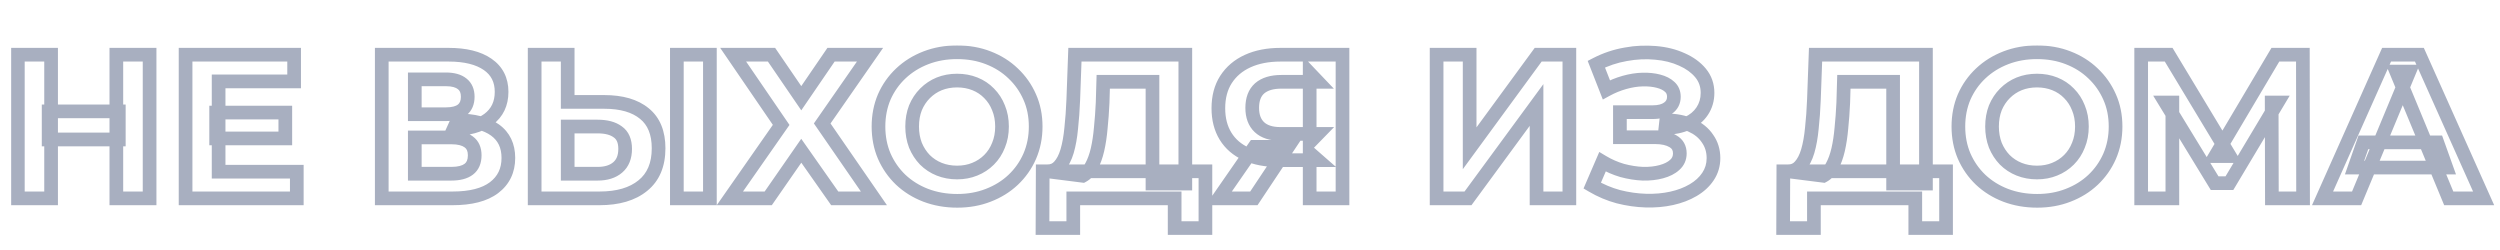
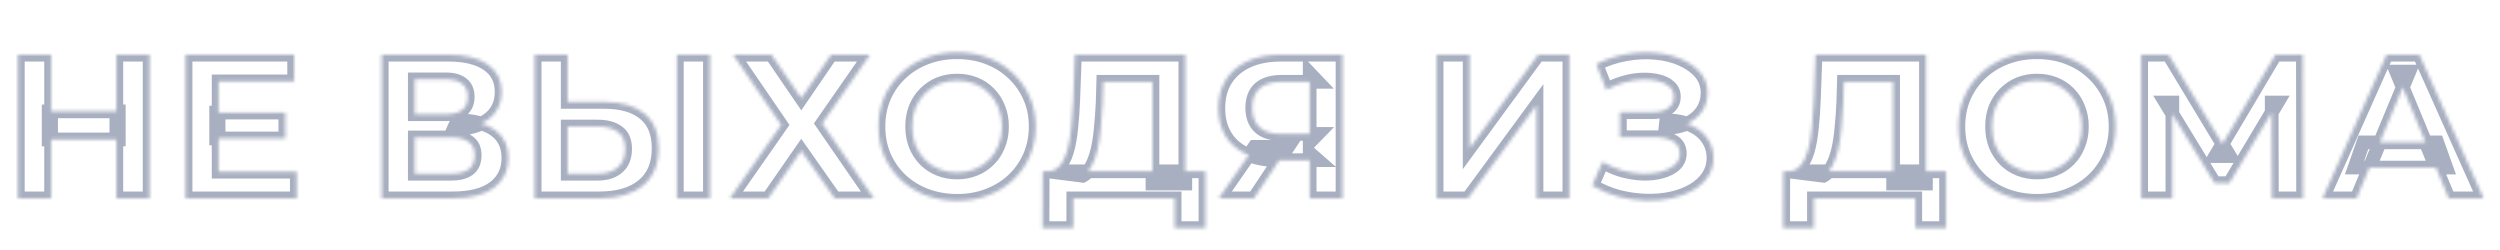
<svg xmlns="http://www.w3.org/2000/svg" width="731" height="73" viewBox="0 0 731 73" fill="none">
  <mask id="path-1-outside-1_1129_232" maskUnits="userSpaceOnUse" x="3" y="13" width="727" height="56" fill="black">
-     <rect fill="white" x="3" y="13" width="727" height="56" />
    <path d="M34.02 16H43.74V58H34.02V16ZM14.94 58H5.22V16H14.94V58ZM34.74 40.78H14.22V32.56H34.74V40.78ZM63.203 32.92H83.423V40.48H63.203V32.92ZM63.923 50.2H86.783V58H54.263V16H86.003V23.8H63.923V50.2ZM111.626 58V16H131.186C136.066 16 139.866 16.94 142.586 18.82C145.306 20.7 146.666 23.38 146.666 26.86C146.666 30.3 145.386 32.98 142.826 34.9C140.266 36.78 136.866 37.72 132.626 37.72L133.766 35.2C138.486 35.2 142.146 36.14 144.746 38.02C147.346 39.9 148.646 42.62 148.646 46.18C148.646 49.86 147.246 52.76 144.446 54.88C141.686 56.96 137.646 58 132.326 58H111.626ZM121.286 50.8H131.966C134.206 50.8 135.906 50.36 137.066 49.48C138.226 48.6 138.806 47.24 138.806 45.4C138.806 43.64 138.226 42.34 137.066 41.5C135.906 40.62 134.206 40.18 131.966 40.18H121.286V50.8ZM121.286 33.4H130.346C132.466 33.4 134.066 32.98 135.146 32.14C136.226 31.26 136.766 29.98 136.766 28.3C136.766 26.62 136.226 25.36 135.146 24.52C134.066 23.64 132.466 23.2 130.346 23.2H121.286V33.4ZM176.673 29.8C181.753 29.8 185.673 30.94 188.433 33.22C191.193 35.46 192.573 38.84 192.573 43.36C192.573 48.16 191.033 51.8 187.953 54.28C184.913 56.76 180.693 58 175.293 58H156.333V16H165.993V29.8H176.673ZM174.753 50.8C177.233 50.8 179.193 50.18 180.633 48.94C182.073 47.7 182.793 45.9 182.793 43.54C182.793 41.22 182.073 39.56 180.633 38.56C179.233 37.52 177.273 37 174.753 37H165.993V50.8H174.753ZM197.913 58V16H207.573V58H197.913ZM214.373 16H225.593L234.293 28.72L242.993 16H254.393L240.413 36.1L255.533 58H244.073L234.293 44.08L224.633 58H213.413L228.413 36.52L214.373 16ZM279.91 58.72C276.59 58.72 273.51 58.18 270.67 57.1C267.87 56.02 265.43 54.5 263.35 52.54C261.31 50.58 259.71 48.28 258.55 45.64C257.43 43 256.87 40.12 256.87 37C256.87 33.88 257.43 31 258.55 28.36C259.71 25.72 261.33 23.42 263.41 21.46C265.49 19.5 267.93 17.98 270.73 16.9C273.53 15.82 276.57 15.28 279.85 15.28C283.17 15.28 286.21 15.82 288.97 16.9C291.77 17.98 294.19 19.5 296.23 21.46C298.31 23.42 299.93 25.72 301.09 28.36C302.25 30.96 302.83 33.84 302.83 37C302.83 40.12 302.25 43.02 301.09 45.7C299.93 48.34 298.31 50.64 296.23 52.6C294.19 54.52 291.77 56.02 288.97 57.1C286.21 58.18 283.19 58.72 279.91 58.72ZM279.85 50.44C281.73 50.44 283.45 50.12 285.01 49.48C286.61 48.84 288.01 47.92 289.21 46.72C290.41 45.52 291.33 44.1 291.97 42.46C292.65 40.82 292.99 39 292.99 37C292.99 35 292.65 33.18 291.97 31.54C291.33 29.9 290.41 28.48 289.21 27.28C288.05 26.08 286.67 25.16 285.07 24.52C283.47 23.88 281.73 23.56 279.85 23.56C277.97 23.56 276.23 23.88 274.63 24.52C273.07 25.16 271.69 26.08 270.49 27.28C269.29 28.48 268.35 29.9 267.67 31.54C267.03 33.18 266.71 35 266.71 37C266.71 38.96 267.03 40.78 267.67 42.46C268.35 44.1 269.27 45.52 270.43 46.72C271.63 47.92 273.03 48.84 274.63 49.48C276.23 50.12 277.97 50.44 279.85 50.44ZM336.986 53.68V23.92H322.586L322.406 30.04C322.286 32.64 322.106 35.1 321.866 37.42C321.666 39.74 321.346 41.86 320.906 43.78C320.466 45.66 319.886 47.26 319.166 48.58C318.486 49.9 317.626 50.84 316.586 51.4L306.206 50.08C307.646 50.12 308.826 49.62 309.746 48.58C310.706 47.54 311.466 46.08 312.026 44.2C312.586 42.28 312.986 40.04 313.226 37.48C313.506 34.92 313.706 32.14 313.826 29.14L314.306 16H346.586V53.68H336.986ZM304.826 66.7L304.886 50.08H352.466V66.7H343.466V58H313.826V66.7H304.826ZM382.949 58V44.74L385.349 46.84H373.829C370.189 46.84 367.049 46.24 364.409 45.04C361.769 43.84 359.749 42.1 358.349 39.82C356.949 37.54 356.249 34.82 356.249 31.66C356.249 28.38 356.989 25.58 358.469 23.26C359.989 20.9 362.109 19.1 364.829 17.86C367.549 16.62 370.749 16 374.429 16H392.549V58H382.949ZM356.369 58L366.809 42.94H376.649L366.629 58H356.369ZM382.949 41.62V21.4L385.349 23.92H374.669C371.909 23.92 369.789 24.56 368.309 25.84C366.869 27.12 366.149 29.02 366.149 31.54C366.149 33.98 366.849 35.86 368.249 37.18C369.649 38.5 371.709 39.16 374.429 39.16H385.349L382.949 41.62ZM420.064 58V16H429.724V43.36L449.764 16H458.884V58H449.284V30.7L429.244 58H420.064ZM465.561 54.28L468.561 47.32C470.361 48.4 472.281 49.24 474.321 49.84C476.401 50.4 478.421 50.72 480.381 50.8C482.381 50.84 484.181 50.64 485.781 50.2C487.421 49.76 488.721 49.1 489.681 48.22C490.681 47.34 491.181 46.22 491.181 44.86C491.181 43.26 490.521 42.08 489.201 41.32C487.881 40.52 486.121 40.12 483.921 40.12H473.661V32.8H483.201C485.161 32.8 486.681 32.4 487.761 31.6C488.881 30.8 489.441 29.7 489.441 28.3C489.441 27.1 489.041 26.14 488.241 25.42C487.441 24.66 486.341 24.1 484.941 23.74C483.581 23.38 482.041 23.22 480.321 23.26C478.601 23.3 476.821 23.58 474.981 24.1C473.141 24.62 471.381 25.34 469.701 26.26L466.761 18.76C469.481 17.36 472.341 16.4 475.341 15.88C478.381 15.32 481.301 15.18 484.101 15.46C486.941 15.7 489.501 16.34 491.781 17.38C494.061 18.38 495.881 19.7 497.241 21.34C498.601 22.98 499.281 24.92 499.281 27.16C499.281 29.16 498.761 30.94 497.721 32.5C496.681 34.06 495.221 35.26 493.341 36.1C491.501 36.94 489.381 37.36 486.981 37.36L487.221 35.2C490.021 35.2 492.441 35.68 494.481 36.64C496.561 37.56 498.161 38.86 499.281 40.54C500.441 42.18 501.021 44.08 501.021 46.24C501.021 48.24 500.481 50.04 499.401 51.64C498.361 53.2 496.921 54.52 495.081 55.6C493.241 56.68 491.141 57.48 488.781 58C486.421 58.52 483.901 58.74 481.221 58.66C478.581 58.58 475.921 58.2 473.241 57.52C470.561 56.8 468.001 55.72 465.561 54.28ZM553.548 53.68V23.92H539.148L538.968 30.04C538.848 32.64 538.668 35.1 538.428 37.42C538.228 39.74 537.908 41.86 537.468 43.78C537.028 45.66 536.448 47.26 535.728 48.58C535.048 49.9 534.188 50.84 533.148 51.4L522.768 50.08C524.208 50.12 525.388 49.62 526.308 48.58C527.268 47.54 528.028 46.08 528.588 44.2C529.148 42.28 529.548 40.04 529.788 37.48C530.068 34.92 530.268 32.14 530.388 29.14L530.868 16H563.148V53.68H553.548ZM521.388 66.7L521.448 50.08H569.028V66.7H560.028V58H530.388V66.7H521.388ZM595.672 58.72C592.352 58.72 589.272 58.18 586.432 57.1C583.632 56.02 581.192 54.5 579.112 52.54C577.072 50.58 575.472 48.28 574.312 45.64C573.192 43 572.632 40.12 572.632 37C572.632 33.88 573.192 31 574.312 28.36C575.472 25.72 577.092 23.42 579.172 21.46C581.252 19.5 583.692 17.98 586.492 16.9C589.292 15.82 592.332 15.28 595.612 15.28C598.932 15.28 601.972 15.82 604.732 16.9C607.532 17.98 609.952 19.5 611.992 21.46C614.072 23.42 615.692 25.72 616.852 28.36C618.012 30.96 618.592 33.84 618.592 37C618.592 40.12 618.012 43.02 616.852 45.7C615.692 48.34 614.072 50.64 611.992 52.6C609.952 54.52 607.532 56.02 604.732 57.1C601.972 58.18 598.952 58.72 595.672 58.72ZM595.612 50.44C597.492 50.44 599.212 50.12 600.772 49.48C602.372 48.84 603.772 47.92 604.972 46.72C606.172 45.52 607.092 44.1 607.732 42.46C608.412 40.82 608.752 39 608.752 37C608.752 35 608.412 33.18 607.732 31.54C607.092 29.9 606.172 28.48 604.972 27.28C603.812 26.08 602.432 25.16 600.832 24.52C599.232 23.88 597.492 23.56 595.612 23.56C593.732 23.56 591.992 23.88 590.392 24.52C588.832 25.16 587.452 26.08 586.252 27.28C585.052 28.48 584.112 29.9 583.432 31.54C582.792 33.18 582.472 35 582.472 37C582.472 38.96 582.792 40.78 583.432 42.46C584.112 44.1 585.032 45.52 586.192 46.72C587.392 47.92 588.792 48.84 590.392 49.48C591.992 50.12 593.732 50.44 595.612 50.44ZM626.079 58V16H634.119L651.999 45.64H647.739L665.319 16H673.359L673.419 58H664.299L664.239 29.98H665.979L651.879 53.56H647.559L633.159 29.98H635.199V58H626.079ZM679.113 58L697.833 16H707.433L726.213 58H716.013L700.653 20.92H704.493L689.073 58H679.113ZM688.473 49L691.053 41.62H712.653L715.293 49H688.473Z" />
  </mask>
  <path d="M34.02 16V14H32.02V16H34.02ZM43.74 16H45.74V14H43.74V16ZM43.74 58V60H45.74V58H43.74ZM34.02 58H32.02V60H34.02V58ZM14.94 58V60H16.94V58H14.94ZM5.22 58H3.22V60H5.22V58ZM5.22 16V14H3.22V16H5.22ZM14.94 16H16.94V14H14.94V16ZM34.74 40.78V42.78H36.74V40.78H34.74ZM14.22 40.78H12.22V42.78H14.22V40.78ZM14.22 32.56V30.56H12.22V32.56H14.22ZM34.74 32.56H36.74V30.56H34.74V32.56ZM34.02 18H43.74V14H34.02V18ZM41.74 16V58H45.74V16H41.74ZM43.74 56H34.02V60H43.74V56ZM36.02 58V16H32.02V58H36.02ZM14.94 56H5.22V60H14.94V56ZM7.22 58V16H3.22V58H7.22ZM5.22 18H14.94V14H5.22V18ZM12.94 16V58H16.94V16H12.94ZM34.74 38.78H14.22V42.78H34.74V38.78ZM16.22 40.78V32.56H12.22V40.78H16.22ZM14.22 34.56H34.74V30.56H14.22V34.56ZM32.74 32.56V40.78H36.74V32.56H32.74ZM63.203 32.92V30.92H61.203V32.92H63.203ZM83.423 32.92H85.423V30.92H83.423V32.92ZM83.423 40.48V42.48H85.423V40.48H83.423ZM63.203 40.48H61.203V42.48H63.203V40.48ZM63.923 50.2H61.923V52.2H63.923V50.2ZM86.783 50.2H88.783V48.2H86.783V50.2ZM86.783 58V60H88.783V58H86.783ZM54.263 58H52.263V60H54.263V58ZM54.263 16V14H52.263V16H54.263ZM86.003 16H88.003V14H86.003V16ZM86.003 23.8V25.8H88.003V23.8H86.003ZM63.923 23.8V21.8H61.923V23.8H63.923ZM63.203 34.92H83.423V30.92H63.203V34.92ZM81.423 32.92V40.48H85.423V32.92H81.423ZM83.423 38.48H63.203V42.48H83.423V38.48ZM65.203 40.48V32.92H61.203V40.48H65.203ZM63.923 52.2H86.783V48.2H63.923V52.2ZM84.783 50.2V58H88.783V50.2H84.783ZM86.783 56H54.263V60H86.783V56ZM56.263 58V16H52.263V58H56.263ZM54.263 18H86.003V14H54.263V18ZM84.003 16V23.8H88.003V16H84.003ZM86.003 21.8H63.923V25.8H86.003V21.8ZM61.923 23.8V50.2H65.923V23.8H61.923ZM111.626 58H109.626V60H111.626V58ZM111.626 16V14H109.626V16H111.626ZM142.586 18.82L143.723 17.175L143.723 17.175L142.586 18.82ZM142.826 34.9L144.01 36.512L144.018 36.506L144.026 36.5L142.826 34.9ZM132.626 37.72L130.804 36.896L129.526 39.72H132.626V37.72ZM133.766 35.2V33.2H132.476L131.944 34.376L133.766 35.2ZM144.746 38.02L145.918 36.399L145.918 36.399L144.746 38.02ZM144.446 54.88L145.65 56.477L145.654 56.474L144.446 54.88ZM121.286 50.8H119.286V52.8H121.286V50.8ZM137.066 49.48L138.275 51.073L138.275 51.073L137.066 49.48ZM137.066 41.5L135.857 43.093L135.875 43.107L135.893 43.12L137.066 41.5ZM121.286 40.18V38.18H119.286V40.18H121.286ZM121.286 33.4H119.286V35.4H121.286V33.4ZM135.146 32.14L136.374 33.719L136.392 33.705L136.41 33.691L135.146 32.14ZM135.146 24.52L133.883 26.07L133.9 26.085L133.918 26.099L135.146 24.52ZM121.286 23.2V21.2H119.286V23.2H121.286ZM113.626 58V16H109.626V58H113.626ZM111.626 18H131.186V14H111.626V18ZM131.186 18C135.843 18 139.188 18.902 141.449 20.465L143.723 17.175C140.545 14.978 136.289 14 131.186 14V18ZM141.449 20.465C143.596 21.949 144.666 23.996 144.666 26.86H148.666C148.666 22.764 147.017 19.451 143.723 17.175L141.449 20.465ZM144.666 26.86C144.666 29.725 143.64 31.789 141.626 33.3L144.026 36.5C147.132 34.17 148.666 30.875 148.666 26.86H144.666ZM141.642 33.288C139.524 34.843 136.582 35.72 132.626 35.72V39.72C137.151 39.72 141.008 38.717 144.01 36.512L141.642 33.288ZM134.448 38.544L135.588 36.024L131.944 34.376L130.804 36.896L134.448 38.544ZM133.766 37.2C138.255 37.2 141.442 38.099 143.574 39.641L145.918 36.399C142.851 34.181 138.718 33.2 133.766 33.2V37.2ZM143.574 39.641C145.592 41.099 146.646 43.18 146.646 46.18H150.646C150.646 42.06 149.101 38.701 145.918 36.399L143.574 39.641ZM146.646 46.18C146.646 49.269 145.512 51.564 143.239 53.285L145.654 56.474C148.98 53.956 150.646 50.451 150.646 46.18H146.646ZM143.243 53.283C140.972 54.994 137.432 56 132.326 56V60C137.86 60 142.401 58.926 145.65 56.477L143.243 53.283ZM132.326 56H111.626V60H132.326V56ZM121.286 52.8H131.966V48.8H121.286V52.8ZM131.966 52.8C134.421 52.8 136.625 52.325 138.275 51.073L135.857 47.887C135.188 48.395 133.991 48.8 131.966 48.8V52.8ZM138.275 51.073C140.062 49.717 140.806 47.684 140.806 45.4H136.806C136.806 46.796 136.39 47.483 135.857 47.887L138.275 51.073ZM140.806 45.4C140.806 43.163 140.039 41.184 138.239 39.88L135.893 43.12C136.413 43.496 136.806 44.117 136.806 45.4H140.806ZM138.275 39.907C136.625 38.655 134.421 38.18 131.966 38.18V42.18C133.991 42.18 135.188 42.585 135.857 43.093L138.275 39.907ZM131.966 38.18H121.286V42.18H131.966V38.18ZM119.286 40.18V50.8H123.286V40.18H119.286ZM121.286 35.4H130.346V31.4H121.286V35.4ZM130.346 35.4C132.681 35.4 134.797 34.946 136.374 33.719L133.918 30.561C133.336 31.014 132.252 31.4 130.346 31.4V35.4ZM136.41 33.691C138.052 32.352 138.766 30.444 138.766 28.3H134.766C134.766 29.516 134.4 30.168 133.883 30.59L136.41 33.691ZM138.766 28.3C138.766 26.159 138.052 24.247 136.374 22.941L133.918 26.099C134.4 26.473 134.766 27.081 134.766 28.3H138.766ZM136.41 22.97C134.828 21.681 132.697 21.2 130.346 21.2V25.2C132.235 25.2 133.304 25.599 133.883 26.07L136.41 22.97ZM130.346 21.2H121.286V25.2H130.346V21.2ZM119.286 23.2V33.4H123.286V23.2H119.286ZM188.433 33.22L187.16 34.762L187.166 34.767L187.173 34.773L188.433 33.22ZM187.953 54.28L186.699 52.722L186.689 52.73L187.953 54.28ZM156.333 58H154.333V60H156.333V58ZM156.333 16V14H154.333V16H156.333ZM165.993 16H167.993V14H165.993V16ZM165.993 29.8H163.993V31.8H165.993V29.8ZM180.633 38.56L179.441 40.166L179.466 40.184L179.492 40.203L180.633 38.56ZM165.993 37V35H163.993V37H165.993ZM165.993 50.8H163.993V52.8H165.993V50.8ZM197.913 58H195.913V60H197.913V58ZM197.913 16V14H195.913V16H197.913ZM207.573 16H209.573V14H207.573V16ZM207.573 58V60H209.573V58H207.573ZM176.673 31.8C181.48 31.8 184.882 32.88 187.16 34.762L189.707 31.678C186.465 29 182.027 27.8 176.673 27.8V31.8ZM187.173 34.773C189.342 36.534 190.573 39.265 190.573 43.36H194.573C194.573 38.415 193.044 34.386 189.694 31.667L187.173 34.773ZM190.573 43.36C190.573 47.698 189.206 50.703 186.699 52.722L189.208 55.838C192.86 52.897 194.573 48.622 194.573 43.36H190.573ZM186.689 52.73C184.12 54.826 180.405 56 175.293 56V60C180.982 60 185.707 58.694 189.218 55.83L186.689 52.73ZM175.293 56H156.333V60H175.293V56ZM158.333 58V16H154.333V58H158.333ZM156.333 18H165.993V14H156.333V18ZM163.993 16V29.8H167.993V16H163.993ZM165.993 31.8H176.673V27.8H165.993V31.8ZM174.753 52.8C177.563 52.8 180.037 52.093 181.938 50.456L179.328 47.425C178.35 48.267 176.903 48.8 174.753 48.8V52.8ZM181.938 50.456C183.923 48.746 184.793 46.33 184.793 43.54H180.793C180.793 45.471 180.223 46.654 179.328 47.425L181.938 50.456ZM184.793 43.54C184.793 40.798 183.919 38.407 181.774 36.917L179.492 40.203C180.227 40.713 180.793 41.642 180.793 43.54H184.793ZM181.826 36.955C179.958 35.567 177.519 35 174.753 35V39C177.028 39 178.509 39.473 179.441 40.166L181.826 36.955ZM174.753 35H165.993V39H174.753V35ZM163.993 37V50.8H167.993V37H163.993ZM165.993 52.8H174.753V48.8H165.993V52.8ZM199.913 58V16H195.913V58H199.913ZM197.913 18H207.573V14H197.913V18ZM205.573 16V58H209.573V16H205.573ZM207.573 56H197.913V60H207.573V56ZM214.373 16V14H210.581L212.722 17.129L214.373 16ZM225.593 16L227.243 14.871L226.648 14H225.593V16ZM234.293 28.72L232.642 29.849L234.293 32.263L235.943 29.849L234.293 28.72ZM242.993 16V14H241.937L241.342 14.871L242.993 16ZM254.393 16L256.034 17.142L258.22 14H254.393V16ZM240.413 36.1L238.771 34.958L237.979 36.096L238.767 37.236L240.413 36.1ZM255.533 58V60H259.344L257.178 56.864L255.533 58ZM244.073 58L242.436 59.15L243.033 60H244.073V58ZM234.293 44.08L235.929 42.93L234.282 40.587L232.649 42.94L234.293 44.08ZM224.633 58V60H225.679L226.276 59.14L224.633 58ZM213.413 58L211.773 56.855L209.576 60H213.413V58ZM228.413 36.52L230.052 37.665L230.844 36.532L230.063 35.391L228.413 36.52ZM214.373 18H225.593V14H214.373V18ZM223.942 17.129L232.642 29.849L235.943 27.591L227.243 14.871L223.942 17.129ZM235.943 29.849L244.643 17.129L241.342 14.871L232.642 27.591L235.943 29.849ZM242.993 18H254.393V14H242.993V18ZM252.751 14.858L238.771 34.958L242.054 37.242L256.034 17.142L252.751 14.858ZM238.767 37.236L253.887 59.136L257.178 56.864L242.058 34.964L238.767 37.236ZM255.533 56H244.073V60H255.533V56ZM245.709 56.85L235.929 42.93L232.656 45.23L242.436 59.15L245.709 56.85ZM232.649 42.94L222.989 56.86L226.276 59.14L235.936 45.22L232.649 42.94ZM224.633 56H213.413V60H224.633V56ZM215.052 59.145L230.052 37.665L226.773 35.375L211.773 56.855L215.052 59.145ZM230.063 35.391L216.023 14.871L212.722 17.129L226.762 37.649L230.063 35.391ZM270.67 57.1L269.95 58.966L269.959 58.969L270.67 57.1ZM263.35 52.54L261.964 53.982L261.971 53.989L261.978 53.996L263.35 52.54ZM258.55 45.64L256.709 46.421L256.714 46.433L256.719 46.444L258.55 45.64ZM258.55 28.36L256.719 27.555L256.714 27.567L256.709 27.579L258.55 28.36ZM263.41 21.46L262.038 20.004L262.038 20.004L263.41 21.46ZM270.73 16.9L270.01 15.034L270.01 15.034L270.73 16.9ZM288.97 16.9L288.241 18.762L288.25 18.766L288.97 16.9ZM296.23 21.46L294.844 22.902L294.851 22.909L294.858 22.916L296.23 21.46ZM301.09 28.36L299.259 29.165L299.263 29.175L301.09 28.36ZM301.09 45.7L302.921 46.505L302.925 46.494L301.09 45.7ZM296.23 52.6L297.601 54.056L297.601 54.056L296.23 52.6ZM288.97 57.1L288.25 55.234L288.241 55.237L288.97 57.1ZM285.01 49.48L284.267 47.623L284.259 47.626L284.251 47.63L285.01 49.48ZM289.21 46.72L287.796 45.306L287.796 45.306L289.21 46.72ZM291.97 42.46L290.122 41.694L290.114 41.713L290.107 41.733L291.97 42.46ZM291.97 31.54L290.107 32.267L290.114 32.287L290.122 32.306L291.97 31.54ZM289.21 27.28L287.772 28.67L287.784 28.682L287.796 28.694L289.21 27.28ZM285.07 24.52L284.327 26.377L284.327 26.377L285.07 24.52ZM274.63 24.52L273.887 22.663L273.879 22.666L273.871 22.67L274.63 24.52ZM270.49 27.28L271.904 28.694L271.904 28.694L270.49 27.28ZM267.67 31.54L265.822 30.774L265.814 30.793L265.807 30.813L267.67 31.54ZM267.67 42.46L265.801 43.172L265.811 43.199L265.822 43.226L267.67 42.46ZM270.43 46.72L268.992 48.11L269.004 48.122L269.016 48.134L270.43 46.72ZM274.63 49.48L275.373 47.623L275.373 47.623L274.63 49.48ZM279.91 56.72C276.81 56.72 273.974 56.217 271.381 55.231L269.959 58.969C273.046 60.143 276.369 60.72 279.91 60.72V56.72ZM271.39 55.234C268.819 54.242 266.603 52.858 264.721 51.084L261.978 53.996C264.256 56.142 266.921 57.797 269.95 58.966L271.39 55.234ZM264.735 51.098C262.888 49.323 261.438 47.24 260.381 44.836L256.719 46.444C257.982 49.319 259.732 51.837 261.964 53.982L264.735 51.098ZM260.391 44.859C259.385 42.487 258.87 39.875 258.87 37H254.87C254.87 40.365 255.475 43.513 256.709 46.421L260.391 44.859ZM258.87 37C258.87 34.125 259.385 31.513 260.391 29.141L256.709 27.579C255.475 30.487 254.87 33.635 254.87 37H258.87ZM260.381 29.165C261.434 26.768 262.899 24.69 264.781 22.916L262.038 20.004C259.761 22.15 257.986 24.672 256.719 27.555L260.381 29.165ZM264.781 22.916C266.663 21.142 268.879 19.758 271.45 18.766L270.01 15.034C266.981 16.203 264.316 17.858 262.038 20.004L264.781 22.916ZM271.45 18.766C274 17.782 276.793 17.28 279.85 17.28V13.28C276.347 13.28 273.06 13.857 270.01 15.034L271.45 18.766ZM279.85 17.28C282.95 17.28 285.74 17.784 288.241 18.762L289.699 15.037C286.68 13.856 283.389 13.28 279.85 13.28V17.28ZM288.25 18.766C290.817 19.756 293.007 21.137 294.844 22.902L297.615 20.018C295.372 17.863 292.722 16.204 289.69 15.034L288.25 18.766ZM294.858 22.916C296.741 24.69 298.206 26.768 299.259 29.165L302.921 27.555C301.654 24.672 299.879 22.15 297.601 20.004L294.858 22.916ZM299.263 29.175C300.297 31.491 300.83 34.09 300.83 37H304.83C304.83 33.59 304.203 30.428 302.916 27.545L299.263 29.175ZM300.83 37C300.83 39.866 300.299 42.493 299.254 44.906L302.925 46.494C304.201 43.547 304.83 40.374 304.83 37H300.83ZM299.259 44.895C298.206 47.292 296.741 49.37 294.858 51.144L297.601 54.056C299.879 51.91 301.654 49.388 302.921 46.505L299.259 44.895ZM294.859 51.144C293.021 52.874 290.826 54.24 288.25 55.234L289.69 58.966C292.714 57.8 295.359 56.166 297.601 54.056L294.859 51.144ZM288.241 55.237C285.737 56.217 282.967 56.72 279.91 56.72V60.72C283.413 60.72 286.683 60.143 289.699 58.962L288.241 55.237ZM279.85 52.44C281.96 52.44 283.942 52.08 285.769 51.33L284.251 47.63C282.958 48.16 281.499 48.44 279.85 48.44V52.44ZM285.753 51.337C287.6 50.598 289.23 49.529 290.624 48.134L287.796 45.306C286.79 46.311 285.62 47.082 284.267 47.623L285.753 51.337ZM290.624 48.134C292.027 46.731 293.096 45.075 293.833 43.187L290.107 41.733C289.563 43.125 288.793 44.309 287.796 45.306L290.624 48.134ZM293.817 43.226C294.61 41.314 294.99 39.23 294.99 37H290.99C290.99 38.77 290.69 40.326 290.122 41.694L293.817 43.226ZM294.99 37C294.99 34.77 294.61 32.686 293.817 30.774L290.122 32.306C290.69 33.674 290.99 35.23 290.99 37H294.99ZM293.833 30.813C293.096 28.925 292.027 27.269 290.624 25.866L287.796 28.694C288.793 29.691 289.563 30.875 290.107 32.267L293.833 30.813ZM290.648 25.89C289.285 24.48 287.666 23.404 285.813 22.663L284.327 26.377C285.674 26.916 286.814 27.68 287.772 28.67L290.648 25.89ZM285.813 22.663C283.956 21.92 281.961 21.56 279.85 21.56V25.56C281.499 25.56 282.984 25.84 284.327 26.377L285.813 22.663ZM279.85 21.56C277.739 21.56 275.744 21.92 273.887 22.663L275.373 26.377C276.716 25.84 278.201 25.56 279.85 25.56V21.56ZM273.871 22.67C272.064 23.411 270.462 24.48 269.076 25.866L271.904 28.694C272.918 27.68 274.076 26.909 275.389 26.37L273.871 22.67ZM269.076 25.866C267.682 27.26 266.598 28.903 265.822 30.774L269.517 32.306C270.102 30.897 270.898 29.7 271.904 28.694L269.076 25.866ZM265.807 30.813C265.065 32.714 264.71 34.785 264.71 37H268.71C268.71 35.215 268.995 33.646 269.533 32.267L265.807 30.813ZM264.71 37C264.71 39.181 265.067 41.245 265.801 43.172L269.539 41.748C268.993 40.315 268.71 38.739 268.71 37H264.71ZM265.822 43.226C266.592 45.083 267.647 46.718 268.992 48.11L271.868 45.33C270.893 44.322 270.107 43.117 269.517 41.694L265.822 43.226ZM269.016 48.134C270.41 49.529 272.04 50.598 273.887 51.337L275.373 47.623C274.02 47.082 272.85 46.311 271.844 45.306L269.016 48.134ZM273.887 51.337C275.744 52.08 277.739 52.44 279.85 52.44V48.44C278.201 48.44 276.716 48.16 275.373 47.623L273.887 51.337ZM336.986 53.68H334.986V55.68H336.986V53.68ZM336.986 23.92H338.986V21.92H336.986V23.92ZM322.586 23.92V21.92H320.644L320.587 23.861L322.586 23.92ZM322.406 30.04L324.404 30.132L324.404 30.116L324.405 30.099L322.406 30.04ZM321.866 37.42L319.876 37.214L319.875 37.231L319.873 37.248L321.866 37.42ZM320.906 43.78L322.853 44.236L322.855 44.227L320.906 43.78ZM319.166 48.58L317.41 47.622L317.399 47.643L317.388 47.664L319.166 48.58ZM316.586 51.4L316.333 53.384L316.969 53.465L317.534 53.161L316.586 51.4ZM306.206 50.08L306.261 48.081L305.953 52.064L306.206 50.08ZM309.746 48.58L308.276 47.223L308.262 47.239L308.248 47.255L309.746 48.58ZM312.026 44.2L313.943 44.771L313.946 44.76L312.026 44.2ZM313.226 37.48L311.238 37.263L311.236 37.278L311.235 37.293L313.226 37.48ZM313.826 29.14L315.824 29.22L315.824 29.213L313.826 29.14ZM314.306 16V14H312.378L312.307 15.927L314.306 16ZM346.586 16H348.586V14H346.586V16ZM346.586 53.68V55.68H348.586V53.68H346.586ZM304.826 66.7L302.826 66.693L302.819 68.7H304.826V66.7ZM304.886 50.08V48.08H302.893L302.886 50.073L304.886 50.08ZM352.466 50.08H354.466V48.08H352.466V50.08ZM352.466 66.7V68.7H354.466V66.7H352.466ZM343.466 66.7H341.466V68.7H343.466V66.7ZM343.466 58H345.466V56H343.466V58ZM313.826 58V56H311.826V58H313.826ZM313.826 66.7V68.7H315.826V66.7H313.826ZM338.986 53.68V23.92H334.986V53.68H338.986ZM336.986 21.92H322.586V25.92H336.986V21.92ZM320.587 23.861L320.407 29.981L324.405 30.099L324.585 23.979L320.587 23.861ZM320.408 29.948C320.289 32.514 320.112 34.936 319.876 37.214L323.855 37.626C324.099 35.264 324.282 32.766 324.404 30.132L320.408 29.948ZM319.873 37.248C319.68 39.492 319.372 41.518 318.956 43.333L322.855 44.227C323.319 42.202 323.652 39.988 323.858 37.592L319.873 37.248ZM318.958 43.324C318.548 45.076 318.023 46.498 317.41 47.622L320.922 49.538C321.748 48.022 322.383 46.244 322.853 44.236L318.958 43.324ZM317.388 47.664C316.845 48.718 316.24 49.315 315.638 49.639L317.534 53.161C319.011 52.365 320.126 51.082 320.944 49.496L317.388 47.664ZM316.838 49.416L306.458 48.096L305.953 52.064L316.333 53.384L316.838 49.416ZM306.15 52.079C308.157 52.135 309.915 51.408 311.244 49.905L308.248 47.255C307.737 47.832 307.135 48.105 306.261 48.081L306.15 52.079ZM311.215 49.937C312.446 48.603 313.327 46.837 313.943 44.771L310.109 43.629C309.604 45.323 308.965 46.477 308.276 47.223L311.215 49.937ZM313.946 44.76C314.55 42.689 314.968 40.319 315.217 37.667L311.235 37.293C311.003 39.761 310.622 41.871 310.106 43.64L313.946 44.76ZM315.214 37.697C315.5 35.085 315.703 32.259 315.824 29.22L311.827 29.06C311.709 32.021 311.512 34.755 311.238 37.263L315.214 37.697ZM315.824 29.213L316.304 16.073L312.307 15.927L311.827 29.067L315.824 29.213ZM314.306 18H346.586V14H314.306V18ZM344.586 16V53.68H348.586V16H344.586ZM346.586 51.68H336.986V55.68H346.586V51.68ZM306.826 66.707L306.886 50.087L302.886 50.073L302.826 66.693L306.826 66.707ZM304.886 52.08H352.466V48.08H304.886V52.08ZM350.466 50.08V66.7H354.466V50.08H350.466ZM352.466 64.7H343.466V68.7H352.466V64.7ZM345.466 66.7V58H341.466V66.7H345.466ZM343.466 56H313.826V60H343.466V56ZM311.826 58V66.7H315.826V58H311.826ZM313.826 64.7H304.826V68.7H313.826V64.7ZM382.949 58H380.949V60H382.949V58ZM382.949 44.74L384.266 43.235L380.949 40.333V44.74H382.949ZM385.349 46.84V48.84H390.672L386.666 45.335L385.349 46.84ZM364.409 45.04L363.581 46.861L363.581 46.861L364.409 45.04ZM358.349 39.82L356.645 40.867L356.645 40.867L358.349 39.82ZM358.469 23.26L356.788 22.177L356.783 22.184L358.469 23.26ZM364.829 17.86L365.659 19.68L365.659 19.68L364.829 17.86ZM392.549 16H394.549V14H392.549V16ZM392.549 58V60H394.549V58H392.549ZM356.369 58L354.725 56.861L352.549 60H356.369V58ZM366.809 42.94V40.94H365.762L365.165 41.801L366.809 42.94ZM376.649 42.94L378.314 44.048L380.382 40.94H376.649V42.94ZM366.629 58V60H367.701L368.294 59.108L366.629 58ZM382.949 41.62H380.949V46.534L384.381 43.017L382.949 41.62ZM382.949 21.4L384.397 20.021L380.949 16.4V21.4H382.949ZM385.349 23.92V25.92H390.016L386.797 22.541L385.349 23.92ZM368.309 25.84L367.001 24.327L366.99 24.336L366.98 24.345L368.309 25.84ZM368.249 37.18L366.877 38.635L366.877 38.635L368.249 37.18ZM385.349 39.16L386.781 40.557L390.094 37.16H385.349V39.16ZM384.949 58V44.74H380.949V58H384.949ZM381.632 46.245L384.032 48.345L386.666 45.335L384.266 43.235L381.632 46.245ZM385.349 44.84H373.829V48.84H385.349V44.84ZM373.829 44.84C370.404 44.84 367.559 44.275 365.237 43.219L363.581 46.861C366.539 48.205 369.974 48.84 373.829 48.84V44.84ZM365.237 43.219C362.928 42.17 361.227 40.685 360.053 38.773L356.645 40.867C358.271 43.515 360.61 45.51 363.581 46.861L365.237 43.219ZM360.053 38.773C358.879 36.861 358.249 34.518 358.249 31.66H354.249C354.249 35.122 355.019 38.219 356.645 40.867L360.053 38.773ZM358.249 31.66C358.249 28.687 358.917 26.277 360.155 24.336L356.783 22.184C355.061 24.883 354.249 28.073 354.249 31.66H358.249ZM360.15 24.343C361.449 22.326 363.264 20.772 365.659 19.68L363.999 16.04C360.954 17.428 358.529 19.474 356.788 22.177L360.15 24.343ZM365.659 19.68C368.065 18.583 370.971 18 374.429 18V14C370.527 14 367.033 14.657 363.999 16.04L365.659 19.68ZM374.429 18H392.549V14H374.429V18ZM390.549 16V58H394.549V16H390.549ZM392.549 56H382.949V60H392.549V56ZM358.013 59.139L368.453 44.079L365.165 41.801L354.725 56.861L358.013 59.139ZM366.809 44.94H376.649V40.94H366.809V44.94ZM374.984 41.832L364.964 56.892L368.294 59.108L378.314 44.048L374.984 41.832ZM366.629 56H356.369V60H366.629V56ZM384.949 41.62V21.4H380.949V41.62H384.949ZM381.501 22.779L383.901 25.299L386.797 22.541L384.397 20.021L381.501 22.779ZM385.349 21.92H374.669V25.92H385.349V21.92ZM374.669 21.92C371.624 21.92 368.969 22.625 367.001 24.327L369.617 27.353C370.609 26.495 372.194 25.92 374.669 25.92V21.92ZM366.98 24.345C364.991 26.113 364.149 28.635 364.149 31.54H368.149C368.149 29.405 368.747 28.127 369.638 27.335L366.98 24.345ZM364.149 31.54C364.149 34.374 364.975 36.842 366.877 38.635L369.621 35.725C368.723 34.878 368.149 33.586 368.149 31.54H364.149ZM366.877 38.635C368.778 40.427 371.41 41.16 374.429 41.16V37.16C372.008 37.16 370.52 36.573 369.621 35.725L366.877 38.635ZM374.429 41.16H385.349V37.16H374.429V41.16ZM383.917 37.763L381.518 40.223L384.381 43.017L386.781 40.557L383.917 37.763ZM420.064 58H418.064V60H420.064V58ZM420.064 16V14H418.064V16H420.064ZM429.724 16H431.724V14H429.724V16ZM429.724 43.36H427.724V49.475L431.337 44.542L429.724 43.36ZM449.764 16V14H448.75L448.15 14.818L449.764 16ZM458.884 16H460.884V14H458.884V16ZM458.884 58V60H460.884V58H458.884ZM449.284 58H447.284V60H449.284V58ZM449.284 30.7H451.284V24.596L447.672 29.517L449.284 30.7ZM429.244 58V60H430.257L430.856 59.184L429.244 58ZM422.064 58V16H418.064V58H422.064ZM420.064 18H429.724V14H420.064V18ZM427.724 16V43.36H431.724V16H427.724ZM431.337 44.542L451.377 17.182L448.15 14.818L428.11 42.178L431.337 44.542ZM449.764 18H458.884V14H449.764V18ZM456.884 16V58H460.884V16H456.884ZM458.884 56H449.284V60H458.884V56ZM451.284 58V30.7H447.284V58H451.284ZM447.672 29.517L427.632 56.816L430.856 59.184L450.896 31.884L447.672 29.517ZM429.244 56H420.064V60H429.244V56ZM465.561 54.28L463.724 53.488L463.027 55.107L464.545 56.002L465.561 54.28ZM468.561 47.32L469.59 45.605L467.629 44.429L466.724 46.528L468.561 47.32ZM474.321 49.84L473.757 51.759L473.779 51.765L473.801 51.771L474.321 49.84ZM480.381 50.8L480.3 52.798L480.32 52.799L480.341 52.8L480.381 50.8ZM485.781 50.2L485.263 48.268L485.251 48.272L485.781 50.2ZM489.681 48.22L488.36 46.719L488.345 46.732L488.33 46.746L489.681 48.22ZM489.201 41.32L488.164 43.03L488.184 43.042L488.203 43.053L489.201 41.32ZM473.661 40.12H471.661V42.12H473.661V40.12ZM473.661 32.8V30.8H471.661V32.8H473.661ZM487.761 31.6L486.599 29.973L486.585 29.983L486.571 29.993L487.761 31.6ZM488.241 25.42L486.864 26.87L486.883 26.889L486.903 26.907L488.241 25.42ZM484.941 23.74L484.429 25.673L484.436 25.675L484.443 25.677L484.941 23.74ZM480.321 23.26L480.275 21.261L480.275 21.261L480.321 23.26ZM474.981 24.1L475.525 26.025L475.525 26.025L474.981 24.1ZM469.701 26.26L467.839 26.99L468.668 29.106L470.662 28.014L469.701 26.26ZM466.761 18.76L465.846 16.982L464.24 17.808L464.899 19.49L466.761 18.76ZM475.341 15.88L475.683 17.851L475.693 17.849L475.703 17.847L475.341 15.88ZM484.101 15.46L483.902 17.45L483.917 17.452L483.933 17.453L484.101 15.46ZM491.781 17.38L490.951 19.2L490.964 19.206L490.978 19.212L491.781 17.38ZM497.241 21.34L498.781 20.063L498.781 20.063L497.241 21.34ZM497.721 32.5L496.057 31.391L496.057 31.391L497.721 32.5ZM493.341 36.1L492.525 34.274L492.518 34.277L492.511 34.281L493.341 36.1ZM486.981 37.36L484.993 37.139L484.747 39.36H486.981V37.36ZM487.221 35.2V33.2H485.431L485.233 34.979L487.221 35.2ZM494.481 36.64L493.63 38.45L493.651 38.46L493.672 38.469L494.481 36.64ZM499.281 40.54L497.617 41.649L497.632 41.672L497.648 41.695L499.281 40.54ZM499.401 51.64L497.743 50.521L497.737 50.531L499.401 51.64ZM495.081 55.6L494.069 53.875L494.069 53.875L495.081 55.6ZM488.781 58L488.351 56.047L488.351 56.047L488.781 58ZM481.221 58.66L481.161 60.659L481.161 60.659L481.221 58.66ZM473.241 57.52L472.722 59.452L472.736 59.455L472.749 59.459L473.241 57.52ZM467.398 55.072L470.398 48.112L466.724 46.528L463.724 53.488L467.398 55.072ZM467.532 49.035C469.48 50.203 471.556 51.111 473.757 51.759L474.885 47.921C473.006 47.369 471.243 46.596 469.59 45.605L467.532 49.035ZM473.801 51.771C476.011 52.366 478.178 52.712 480.3 52.798L480.463 48.802C478.664 48.728 476.792 48.434 474.841 47.909L473.801 51.771ZM480.341 52.8C482.496 52.843 484.492 52.629 486.311 52.128L485.251 48.272C483.87 48.651 482.267 48.837 480.421 48.8L480.341 52.8ZM486.299 52.132C488.159 51.633 489.775 50.847 491.033 49.694L488.33 46.746C487.668 47.353 486.684 47.887 485.263 48.268L486.299 52.132ZM491.002 49.721C492.444 48.453 493.181 46.781 493.181 44.86H489.181C489.181 45.659 488.918 46.227 488.36 46.719L491.002 49.721ZM493.181 44.86C493.181 42.589 492.176 40.725 490.199 39.587L488.203 43.053C488.866 43.435 489.181 43.931 489.181 44.86H493.181ZM490.238 39.61C488.499 38.556 486.339 38.12 483.921 38.12V42.12C485.903 42.12 487.263 42.484 488.164 43.03L490.238 39.61ZM483.921 38.12H473.661V42.12H483.921V38.12ZM475.661 40.12V32.8H471.661V40.12H475.661ZM473.661 34.8H483.201V30.8H473.661V34.8ZM483.201 34.8C485.401 34.8 487.401 34.355 488.952 33.207L486.571 29.993C485.961 30.445 484.921 30.8 483.201 30.8V34.8ZM488.924 33.227C490.58 32.044 491.441 30.333 491.441 28.3H487.441C487.441 29.067 487.182 29.556 486.599 29.973L488.924 33.227ZM491.441 28.3C491.441 26.606 490.852 25.079 489.579 23.933L486.903 26.907C487.231 27.201 487.441 27.594 487.441 28.3H491.441ZM489.619 23.97C488.507 22.914 487.07 22.222 485.439 21.803L484.443 25.677C485.612 25.978 486.375 26.406 486.864 26.87L489.619 23.97ZM485.453 21.807C483.876 21.389 482.143 21.217 480.275 21.261L480.368 25.259C481.94 25.223 483.287 25.371 484.429 25.673L485.453 21.807ZM480.275 21.261C478.369 21.305 476.421 21.615 474.437 22.175L475.525 26.025C477.221 25.545 478.833 25.295 480.368 25.259L480.275 21.261ZM474.437 22.175C472.452 22.736 470.552 23.514 468.74 24.506L470.662 28.014C472.21 27.166 473.83 26.504 475.525 26.025L474.437 22.175ZM471.563 25.53L468.623 18.03L464.899 19.49L467.839 26.99L471.563 25.53ZM467.676 20.538C470.217 19.231 472.884 18.336 475.683 17.851L475 13.909C471.799 14.464 468.745 15.489 465.846 16.982L467.676 20.538ZM475.703 17.847C478.576 17.318 481.307 17.191 483.902 17.45L484.3 13.47C481.295 13.169 478.186 13.322 474.979 13.913L475.703 17.847ZM483.933 17.453C486.575 17.676 488.907 18.267 490.951 19.2L492.611 15.56C490.096 14.413 487.307 13.724 484.27 13.467L483.933 17.453ZM490.978 19.212C493.02 20.108 494.571 21.254 495.702 22.617L498.781 20.063C497.191 18.146 495.102 16.652 492.584 15.548L490.978 19.212ZM495.702 22.617C496.748 23.878 497.281 25.36 497.281 27.16H501.281C501.281 24.48 500.454 22.082 498.781 20.063L495.702 22.617ZM497.281 27.16C497.281 28.793 496.863 30.181 496.057 31.391L499.385 33.609C500.659 31.699 501.281 29.527 501.281 27.16H497.281ZM496.057 31.391C495.247 32.606 494.096 33.572 492.525 34.274L494.157 37.926C496.347 36.948 498.115 35.514 499.385 33.609L496.057 31.391ZM492.511 34.281C490.975 34.981 489.147 35.36 486.981 35.36V39.36C489.615 39.36 492.027 38.898 494.172 37.919L492.511 34.281ZM488.969 37.581L489.209 35.421L485.233 34.979L484.993 37.139L488.969 37.581ZM487.221 37.2C489.796 37.2 491.912 37.642 493.63 38.45L495.333 34.83C492.97 33.718 490.246 33.2 487.221 33.2V37.2ZM493.672 38.469C495.45 39.255 496.734 40.325 497.617 41.649L500.945 39.431C499.588 37.395 497.672 35.865 495.29 34.811L493.672 38.469ZM497.648 41.695C498.551 42.971 499.021 44.461 499.021 46.24H503.021C503.021 43.699 502.331 41.389 500.914 39.385L497.648 41.695ZM499.021 46.24C499.021 47.856 498.592 49.264 497.743 50.521L501.059 52.759C502.37 50.816 503.021 48.623 503.021 46.24H499.021ZM497.737 50.531C496.887 51.806 495.684 52.927 494.069 53.875L496.093 57.325C498.158 56.113 499.836 54.594 501.065 52.749L497.737 50.531ZM494.069 53.875C492.432 54.836 490.533 55.566 488.351 56.047L489.211 59.953C491.749 59.394 494.05 58.524 496.093 57.325L494.069 53.875ZM488.351 56.047C486.168 56.528 483.814 56.736 481.281 56.661L481.161 60.659C483.988 60.743 486.674 60.512 489.211 59.953L488.351 56.047ZM481.282 56.661C478.794 56.586 476.278 56.227 473.733 55.581L472.749 59.459C475.564 60.173 478.368 60.575 481.161 60.659L481.282 56.661ZM473.76 55.589C471.258 54.916 468.865 53.908 466.578 52.558L464.545 56.002C467.137 57.532 469.864 58.684 472.722 59.452L473.76 55.589ZM553.548 53.68H551.548V55.68H553.548V53.68ZM553.548 23.92H555.548V21.92H553.548V23.92ZM539.148 23.92V21.92H537.206L537.149 23.861L539.148 23.92ZM538.968 30.04L540.966 30.132L540.967 30.116L540.967 30.099L538.968 30.04ZM538.428 37.42L536.439 37.214L536.437 37.231L536.436 37.248L538.428 37.42ZM537.468 43.78L539.416 44.236L539.418 44.227L537.468 43.78ZM535.728 48.58L533.972 47.622L533.961 47.643L533.95 47.664L535.728 48.58ZM533.148 51.4L532.896 53.384L533.532 53.465L534.096 53.161L533.148 51.4ZM522.768 50.08L522.824 48.081L522.516 52.064L522.768 50.08ZM526.308 48.58L524.839 47.223L524.824 47.239L524.81 47.255L526.308 48.58ZM528.588 44.2L530.505 44.771L530.508 44.76L528.588 44.2ZM529.788 37.48L527.8 37.263L527.798 37.278L527.797 37.293L529.788 37.48ZM530.388 29.14L532.387 29.22L532.387 29.213L530.388 29.14ZM530.868 16V14H528.94L528.87 15.927L530.868 16ZM563.148 16H565.148V14H563.148V16ZM563.148 53.68V55.68H565.148V53.68H563.148ZM521.388 66.7L519.388 66.693L519.381 68.7H521.388V66.7ZM521.448 50.08V48.08H519.455L519.448 50.073L521.448 50.08ZM569.028 50.08H571.028V48.08H569.028V50.08ZM569.028 66.7V68.7H571.028V66.7H569.028ZM560.028 66.7H558.028V68.7H560.028V66.7ZM560.028 58H562.028V56H560.028V58ZM530.388 58V56H528.388V58H530.388ZM530.388 66.7V68.7H532.388V66.7H530.388ZM555.548 53.68V23.92H551.548V53.68H555.548ZM553.548 21.92H539.148V25.92H553.548V21.92ZM537.149 23.861L536.969 29.981L540.967 30.099L541.147 23.979L537.149 23.861ZM536.97 29.948C536.852 32.514 536.675 34.936 536.439 37.214L540.418 37.626C540.662 35.264 540.845 32.766 540.966 30.132L536.97 29.948ZM536.436 37.248C536.242 39.492 535.935 41.518 535.519 43.333L539.418 44.227C539.882 42.202 540.214 39.988 540.421 37.592L536.436 37.248ZM535.521 43.324C535.111 45.076 534.586 46.498 533.972 47.622L537.484 49.538C538.311 48.022 538.946 46.244 539.416 44.236L535.521 43.324ZM533.95 47.664C533.408 48.718 532.803 49.315 532.2 49.639L534.096 53.161C535.574 52.365 536.689 51.082 537.506 49.496L533.95 47.664ZM533.401 49.416L523.021 48.096L522.516 52.064L532.896 53.384L533.401 49.416ZM522.713 52.079C524.719 52.135 526.477 51.408 527.806 49.905L524.81 47.255C524.299 47.832 523.697 48.105 522.824 48.081L522.713 52.079ZM527.778 49.937C529.009 48.603 529.89 46.837 530.505 44.771L526.672 43.629C526.167 45.323 525.528 46.477 524.839 47.223L527.778 49.937ZM530.508 44.76C531.112 42.689 531.531 40.319 531.78 37.667L527.797 37.293C527.566 39.761 527.184 41.871 526.668 43.64L530.508 44.76ZM531.776 37.697C532.062 35.085 532.265 32.259 532.387 29.22L528.39 29.06C528.271 32.021 528.074 34.755 527.8 37.263L531.776 37.697ZM532.387 29.213L532.867 16.073L528.87 15.927L528.39 29.067L532.387 29.213ZM530.868 18H563.148V14H530.868V18ZM561.148 16V53.68H565.148V16H561.148ZM563.148 51.68H553.548V55.68H563.148V51.68ZM523.388 66.707L523.448 50.087L519.448 50.073L519.388 66.693L523.388 66.707ZM521.448 52.08H569.028V48.08H521.448V52.08ZM567.028 50.08V66.7H571.028V50.08H567.028ZM569.028 64.7H560.028V68.7H569.028V64.7ZM562.028 66.7V58H558.028V66.7H562.028ZM560.028 56H530.388V60H560.028V56ZM528.388 58V66.7H532.388V58H528.388ZM530.388 64.7H521.388V68.7H530.388V64.7ZM586.432 57.1L585.712 58.966L585.721 58.969L586.432 57.1ZM579.112 52.54L577.726 53.982L577.733 53.989L577.74 53.996L579.112 52.54ZM574.312 45.64L572.47 46.421L572.475 46.433L572.481 46.444L574.312 45.64ZM574.312 28.36L572.481 27.555L572.475 27.567L572.47 27.579L574.312 28.36ZM579.172 21.46L577.8 20.004L577.8 20.004L579.172 21.46ZM586.492 16.9L585.772 15.034L585.772 15.034L586.492 16.9ZM604.732 16.9L604.003 18.762L604.012 18.766L604.732 16.9ZM611.992 21.46L610.606 22.902L610.613 22.909L610.62 22.916L611.992 21.46ZM616.852 28.36L615.02 29.165L615.025 29.175L616.852 28.36ZM616.852 45.7L618.683 46.505L618.687 46.494L616.852 45.7ZM611.992 52.6L613.362 54.056L613.363 54.056L611.992 52.6ZM604.732 57.1L604.012 55.234L604.003 55.237L604.732 57.1ZM600.772 49.48L600.029 47.623L600.021 47.626L600.012 47.63L600.772 49.48ZM604.972 46.72L603.557 45.306L603.557 45.306L604.972 46.72ZM607.732 42.46L605.884 41.694L605.876 41.713L605.868 41.733L607.732 42.46ZM607.732 31.54L605.868 32.267L605.876 32.287L605.884 32.306L607.732 31.54ZM604.972 27.28L603.534 28.67L603.545 28.682L603.557 28.694L604.972 27.28ZM600.832 24.52L600.089 26.377L600.089 26.377L600.832 24.52ZM590.392 24.52L589.649 22.663L589.641 22.666L589.632 22.67L590.392 24.52ZM586.252 27.28L587.666 28.694L587.666 28.694L586.252 27.28ZM583.432 31.54L581.584 30.774L581.576 30.793L581.568 30.813L583.432 31.54ZM583.432 42.46L581.563 43.172L581.573 43.199L581.584 43.226L583.432 42.46ZM586.192 46.72L584.754 48.11L584.765 48.122L584.777 48.134L586.192 46.72ZM590.392 49.48L591.134 47.623L591.134 47.623L590.392 49.48ZM595.672 56.72C592.572 56.72 589.735 56.217 587.142 55.231L585.721 58.969C588.808 60.143 592.131 60.72 595.672 60.72V56.72ZM587.151 55.234C584.581 54.242 582.365 52.858 580.483 51.084L577.74 53.996C580.018 56.142 582.682 57.797 585.712 58.966L587.151 55.234ZM580.497 51.098C578.65 49.323 577.199 47.24 576.143 44.836L572.481 46.444C573.744 49.319 575.493 51.837 577.726 53.982L580.497 51.098ZM576.153 44.859C575.146 42.487 574.632 39.875 574.632 37H570.632C570.632 40.365 571.237 43.513 572.47 46.421L576.153 44.859ZM574.632 37C574.632 34.125 575.146 31.513 576.153 29.141L572.47 27.579C571.237 30.487 570.632 33.635 570.632 37H574.632ZM576.143 29.165C577.196 26.768 578.66 24.69 580.543 22.916L577.8 20.004C575.523 22.15 573.747 24.672 572.481 27.555L576.143 29.165ZM580.543 22.916C582.425 21.142 584.641 19.758 587.211 18.766L585.772 15.034C582.742 16.203 580.078 17.858 577.8 20.004L580.543 22.916ZM587.211 18.766C589.761 17.782 592.555 17.28 595.612 17.28V13.28C592.108 13.28 588.822 13.857 585.772 15.034L587.211 18.766ZM595.612 17.28C598.712 17.28 601.501 17.784 604.003 18.762L605.46 15.037C602.442 13.856 599.151 13.28 595.612 13.28V17.28ZM604.012 18.766C606.579 19.756 608.769 21.137 610.606 22.902L613.377 20.018C611.134 17.863 608.484 16.204 605.451 15.034L604.012 18.766ZM610.62 22.916C612.503 24.69 613.967 26.768 615.021 29.165L618.683 27.555C617.416 24.672 615.64 22.15 613.363 20.004L610.62 22.916ZM615.025 29.175C616.059 31.491 616.592 34.09 616.592 37H620.592C620.592 33.59 619.964 30.428 618.678 27.545L615.025 29.175ZM616.592 37C616.592 39.866 616.06 42.493 615.016 44.906L618.687 46.494C619.963 43.547 620.592 40.374 620.592 37H616.592ZM615.021 44.895C613.967 47.292 612.503 49.37 610.62 51.144L613.363 54.056C615.64 51.91 617.416 49.388 618.683 46.505L615.021 44.895ZM610.621 51.144C608.782 52.874 606.588 54.24 604.012 55.234L605.451 58.966C608.475 57.8 611.121 56.166 613.362 54.056L610.621 51.144ZM604.003 55.237C601.499 56.217 598.729 56.72 595.672 56.72V60.72C599.174 60.72 602.445 60.143 605.46 58.962L604.003 55.237ZM595.612 52.44C597.722 52.44 599.704 52.08 601.531 51.33L600.012 47.63C598.72 48.16 597.261 48.44 595.612 48.44V52.44ZM601.514 51.337C603.362 50.598 604.991 49.529 606.386 48.134L603.557 45.306C602.552 46.311 601.381 47.082 600.029 47.623L601.514 51.337ZM606.386 48.134C607.789 46.731 608.858 45.075 609.595 43.187L605.868 41.733C605.325 43.125 604.554 44.309 603.557 45.306L606.386 48.134ZM609.579 43.226C610.372 41.314 610.752 39.23 610.752 37H606.752C606.752 38.77 606.451 40.326 605.884 41.694L609.579 43.226ZM610.752 37C610.752 34.77 610.372 32.686 609.579 30.774L605.884 32.306C606.451 33.674 606.752 35.23 606.752 37H610.752ZM609.595 30.813C608.858 28.925 607.789 27.269 606.386 25.866L603.557 28.694C604.554 29.691 605.325 30.875 605.868 32.267L609.595 30.813ZM606.41 25.89C605.047 24.48 603.428 23.404 601.574 22.663L600.089 26.377C601.435 26.916 602.576 27.68 603.534 28.67L606.41 25.89ZM601.574 22.663C599.717 21.92 597.723 21.56 595.612 21.56V25.56C597.26 25.56 598.746 25.84 600.089 26.377L601.574 22.663ZM595.612 21.56C593.5 21.56 591.506 21.92 589.649 22.663L591.134 26.377C592.477 25.84 593.963 25.56 595.612 25.56V21.56ZM589.632 22.67C587.826 23.411 586.223 24.48 584.837 25.866L587.666 28.694C588.68 27.68 589.837 26.909 591.151 26.37L589.632 22.67ZM584.837 25.866C583.443 27.26 582.36 28.903 581.584 30.774L585.279 32.306C585.863 30.897 586.66 29.7 587.666 28.694L584.837 25.866ZM581.568 30.813C580.827 32.714 580.472 34.785 580.472 37H584.472C584.472 35.215 584.757 33.646 585.295 32.267L581.568 30.813ZM580.472 37C580.472 39.181 580.828 41.245 581.563 43.172L585.301 41.748C584.755 40.315 584.472 38.739 584.472 37H580.472ZM581.584 43.226C582.354 45.083 583.408 46.718 584.754 48.11L587.63 45.33C586.655 44.322 585.869 43.117 585.279 41.694L581.584 43.226ZM584.777 48.134C586.172 49.529 587.801 50.598 589.649 51.337L591.134 47.623C589.782 47.082 588.611 46.311 587.606 45.306L584.777 48.134ZM589.649 51.337C591.506 52.08 593.5 52.44 595.612 52.44V48.44C593.963 48.44 592.477 48.16 591.134 47.623L589.649 51.337ZM626.079 58H624.079V60H626.079V58ZM626.079 16V14H624.079V16H626.079ZM634.119 16L635.832 14.967L635.249 14H634.119V16ZM651.999 45.64V47.64H655.542L653.712 44.607L651.999 45.64ZM647.739 45.64L646.019 44.62L644.228 47.64H647.739V45.64ZM665.319 16V14H664.18L663.599 14.98L665.319 16ZM673.359 16L675.359 15.997L675.357 14H673.359V16ZM673.419 58V60H675.422L675.419 57.997L673.419 58ZM664.299 58L662.299 58.004L662.304 60H664.299V58ZM664.239 29.98V27.98H662.235L662.239 29.984L664.239 29.98ZM665.979 29.98L667.696 31.006L669.506 27.98H665.979V29.98ZM651.879 53.56V55.56H653.014L653.596 54.586L651.879 53.56ZM647.559 53.56L645.852 54.602L646.437 55.56H647.559V53.56ZM633.159 29.98V27.98H629.595L631.452 31.022L633.159 29.98ZM635.199 29.98H637.199V27.98H635.199V29.98ZM635.199 58V60H637.199V58H635.199ZM628.079 58V16H624.079V58H628.079ZM626.079 18H634.119V14H626.079V18ZM632.407 17.033L650.287 46.673L653.712 44.607L635.832 14.967L632.407 17.033ZM651.999 43.64H647.739V47.64H651.999V43.64ZM649.46 46.66L667.04 17.02L663.599 14.98L646.019 44.62L649.46 46.66ZM665.319 18H673.359V14H665.319V18ZM671.359 16.003L671.419 58.003L675.419 57.997L675.359 15.997L671.359 16.003ZM673.419 56H664.299V60H673.419V56ZM666.299 57.996L666.239 29.976L662.239 29.984L662.299 58.004L666.299 57.996ZM664.239 31.98H665.979V27.98H664.239V31.98ZM664.263 28.954L650.163 52.534L653.596 54.586L667.696 31.006L664.263 28.954ZM651.879 51.56H647.559V55.56H651.879V51.56ZM649.266 52.518L634.866 28.938L631.452 31.022L645.852 54.602L649.266 52.518ZM633.159 31.98H635.199V27.98H633.159V31.98ZM633.199 29.98V58H637.199V29.98H633.199ZM635.199 56H626.079V60H635.199V56ZM679.113 58L677.286 57.186L676.032 60H679.113V58ZM697.833 16V14H696.535L696.006 15.186L697.833 16ZM707.433 16L709.259 15.184L708.729 14H707.433V16ZM726.213 58V60H729.298L728.039 57.184L726.213 58ZM716.013 58L714.165 58.765L714.676 60H716.013V58ZM700.653 20.92V18.92H697.66L698.805 21.685L700.653 20.92ZM704.493 20.92L706.339 21.688L707.491 18.92H704.493V20.92ZM689.073 58V60H690.407L690.919 58.768L689.073 58ZM688.473 49L686.585 48.34L685.655 51H688.473V49ZM691.053 41.62V39.62H689.633L689.165 40.96L691.053 41.62ZM712.653 41.62L714.536 40.946L714.061 39.62H712.653V41.62ZM715.293 49V51H718.132L717.176 48.326L715.293 49ZM680.94 58.814L699.66 16.814L696.006 15.186L677.286 57.186L680.94 58.814ZM697.833 18H707.433V14H697.833V18ZM705.607 16.816L724.387 58.816L728.039 57.184L709.259 15.184L705.607 16.816ZM726.213 56H716.013V60H726.213V56ZM717.861 57.235L702.501 20.155L698.805 21.685L714.165 58.765L717.861 57.235ZM700.653 22.92H704.493V18.92H700.653V22.92ZM702.646 20.152L687.226 57.232L690.919 58.768L706.339 21.688L702.646 20.152ZM689.073 56H679.113V60H689.073V56ZM690.361 49.66L692.941 42.28L689.165 40.96L686.585 48.34L690.361 49.66ZM691.053 43.62H712.653V39.62H691.053V43.62ZM710.77 42.294L713.41 49.674L717.176 48.326L714.536 40.946L710.77 42.294ZM715.293 47H688.473V51H715.293V47Z" fill="#A8AFC0" mask="url(#path-1-outside-1_1129_232)" />
</svg>